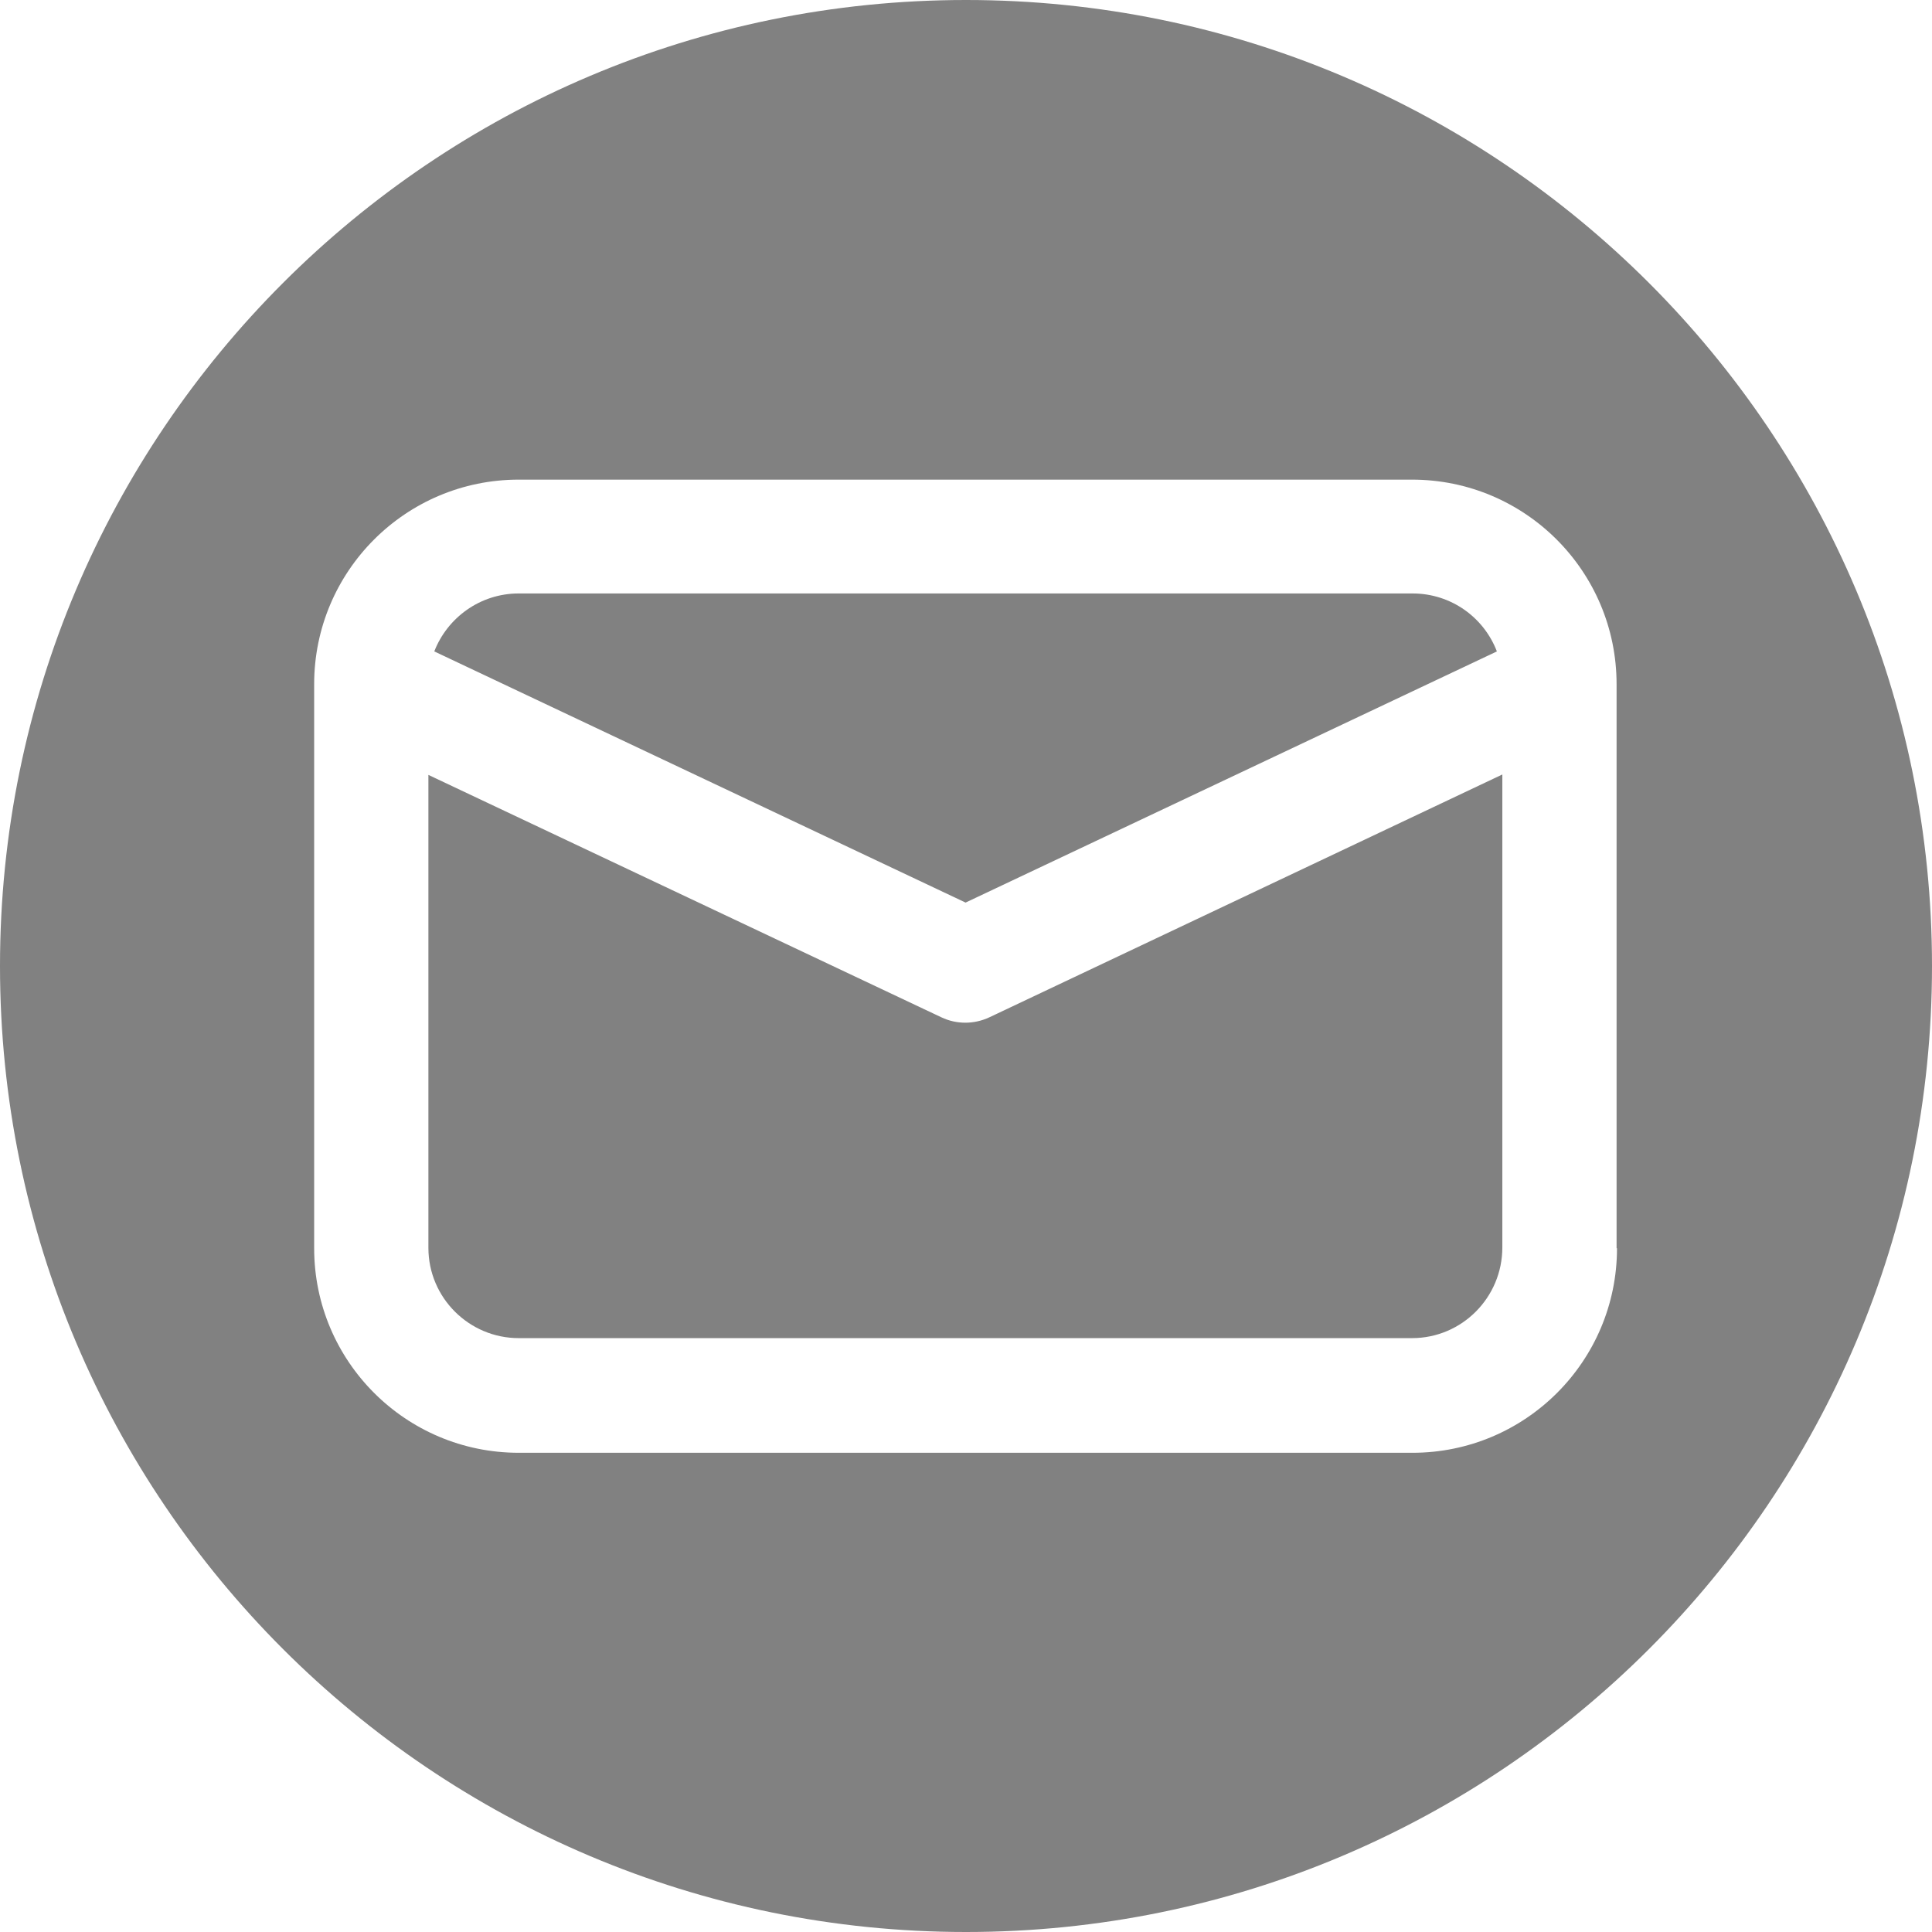
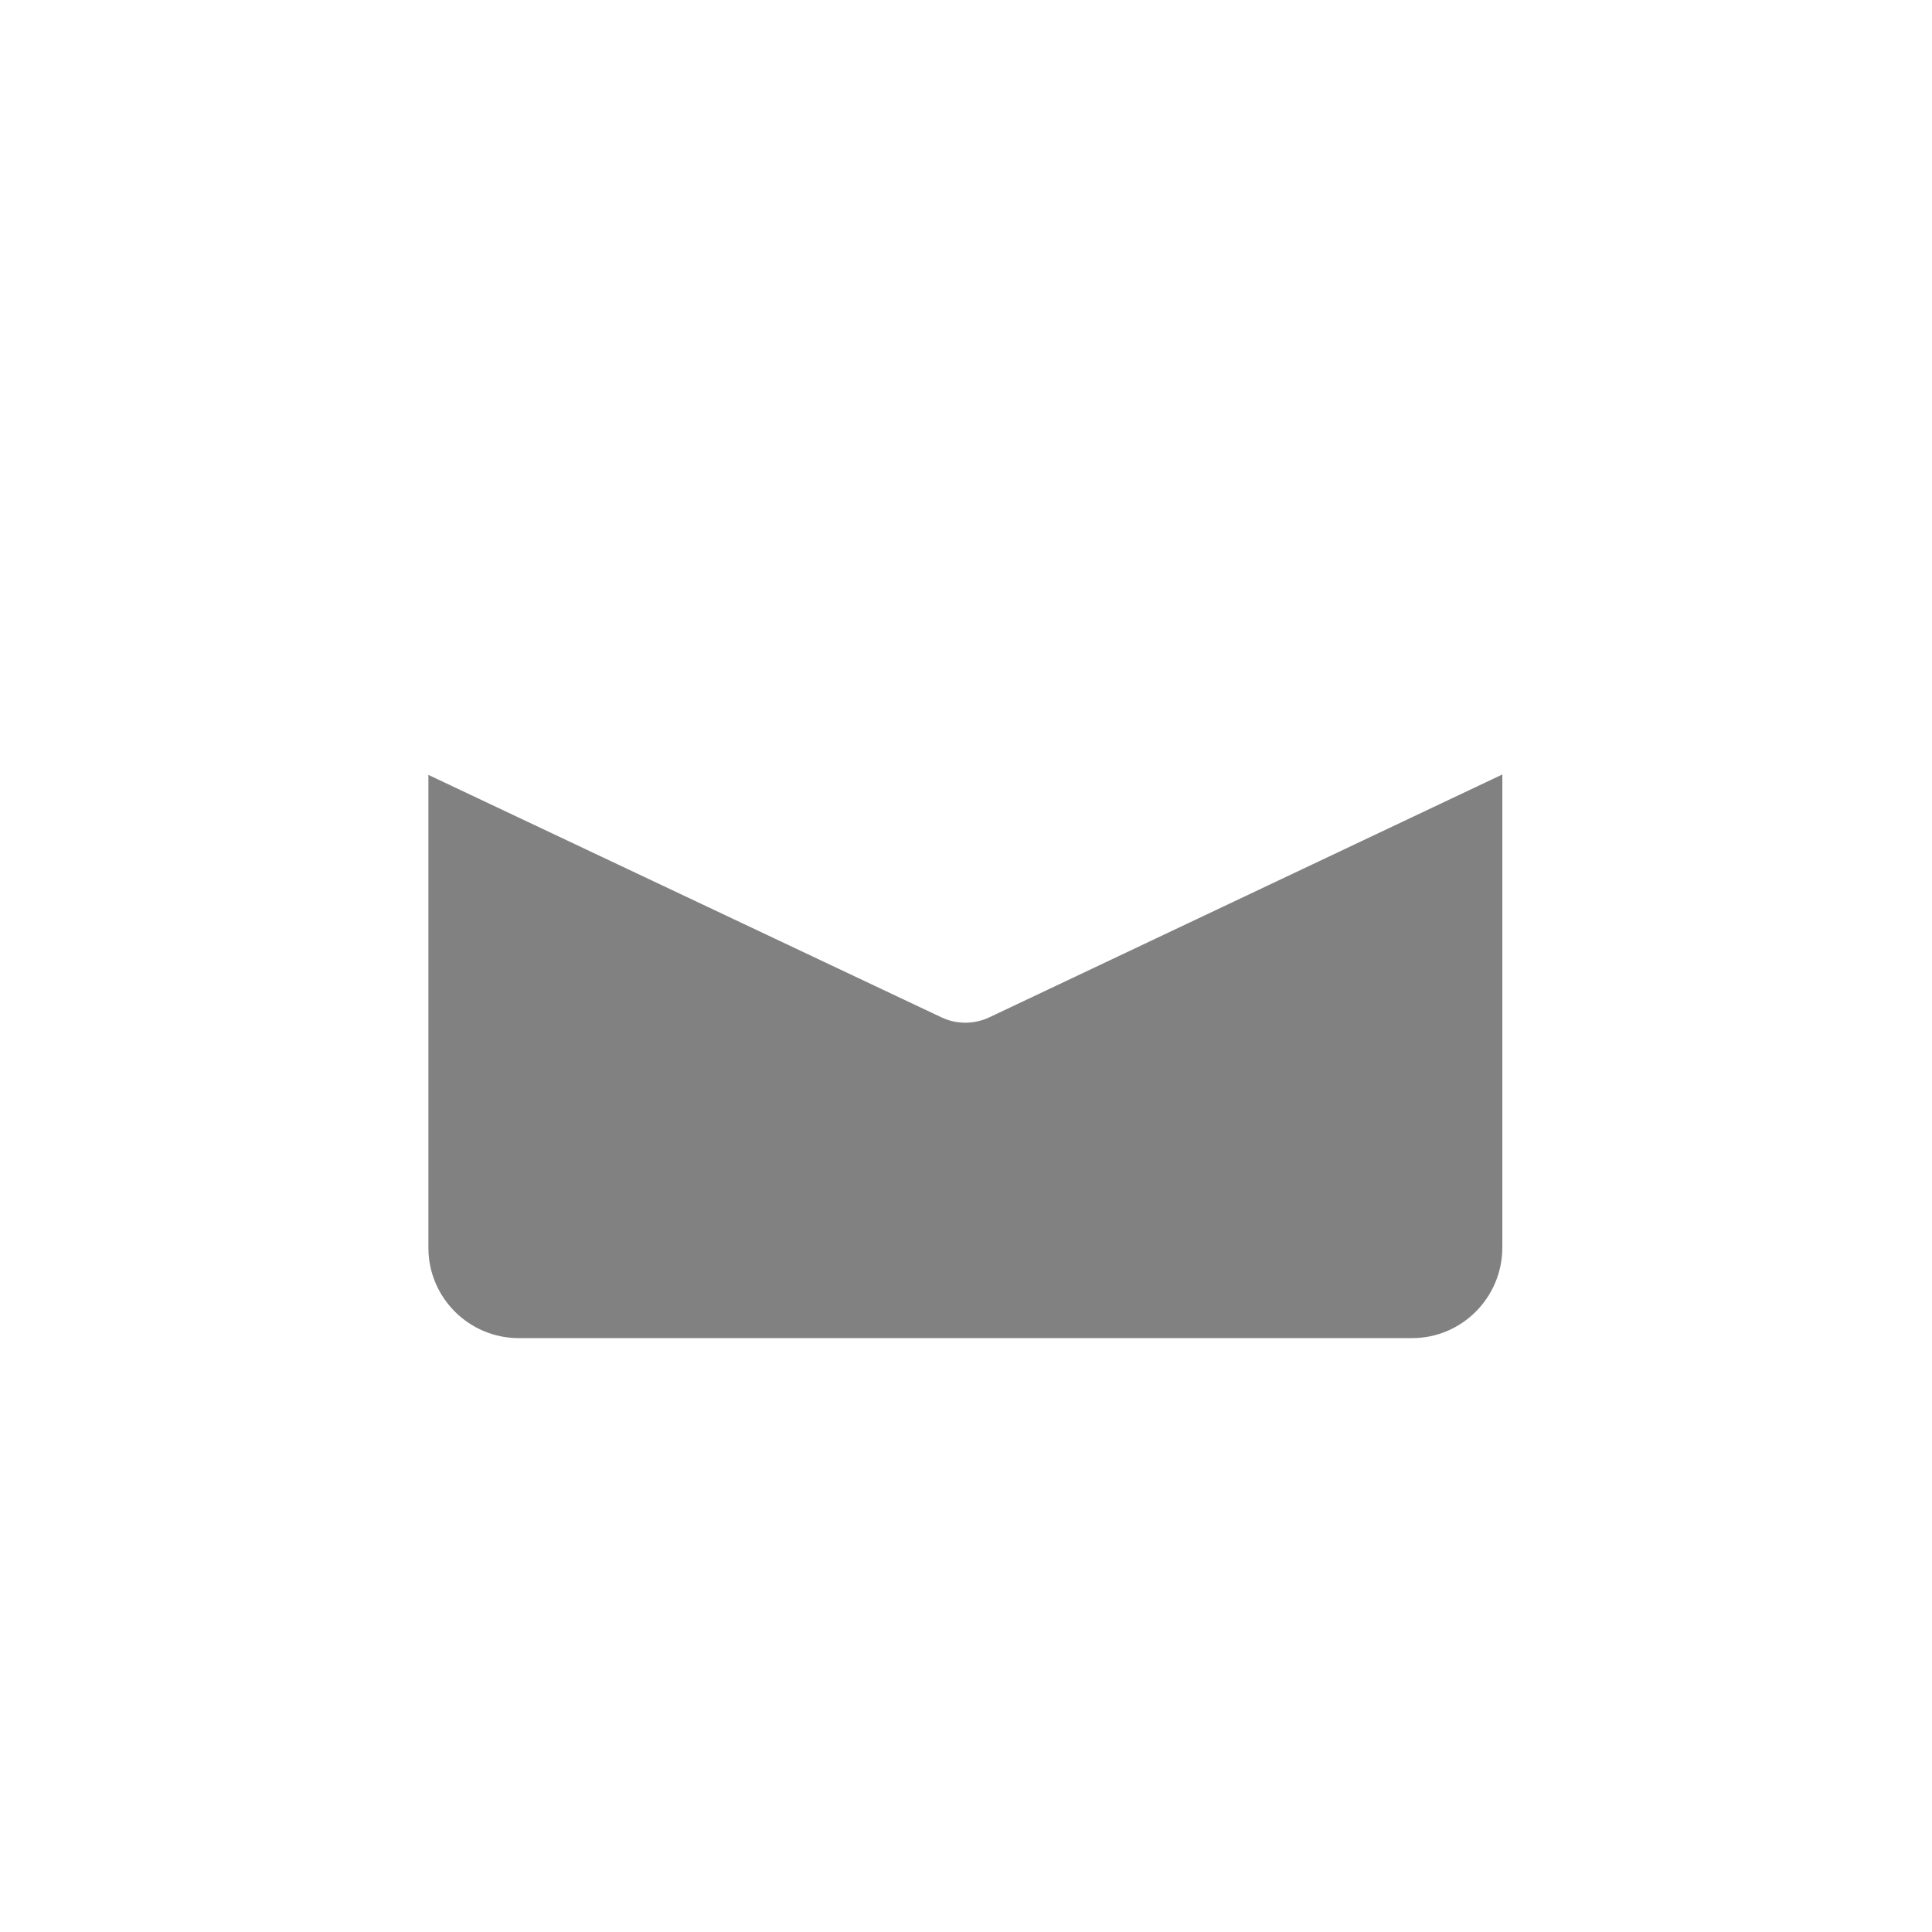
<svg xmlns="http://www.w3.org/2000/svg" id="Layer_1" version="1.1" viewBox="0 0 460 460">
  <defs>
    <style>
      .st0 {
        fill: #818181;
      }
    </style>
  </defs>
  <path class="st0" d="M229.9,243.5c-2,0-3.9-.4-5.8-1.3l-122.1-57.7v112.6c0,11.9,9.7,21.5,21.5,21.5h212.7c11.9,0,21.5-9.7,21.5-21.6v-112.6l-122.1,57.8c-1.9.9-3.9,1.3-5.8,1.3Z" />
-   <path class="st0" d="M230,0C103,0,0,103,0,230s103,230,230,230,230-103,230-230S357,0,230,0ZM385,297.2c0,26.9-21.8,48.7-48.7,48.7H123.5c-26.9,0-48.7-21.8-48.7-48.7v-134.3c0-26.9,21.8-48.7,48.7-48.7h212.7c26.9,0,48.7,21.8,48.7,48.7v134.3Z" />
-   <path class="st0" d="M356.4,155.1c-3.1-8.1-10.9-13.8-20.1-13.8H123.5c-9.2,0-17,5.8-20.1,13.8l126.5,59.8,126.5-59.8Z" />
</svg>